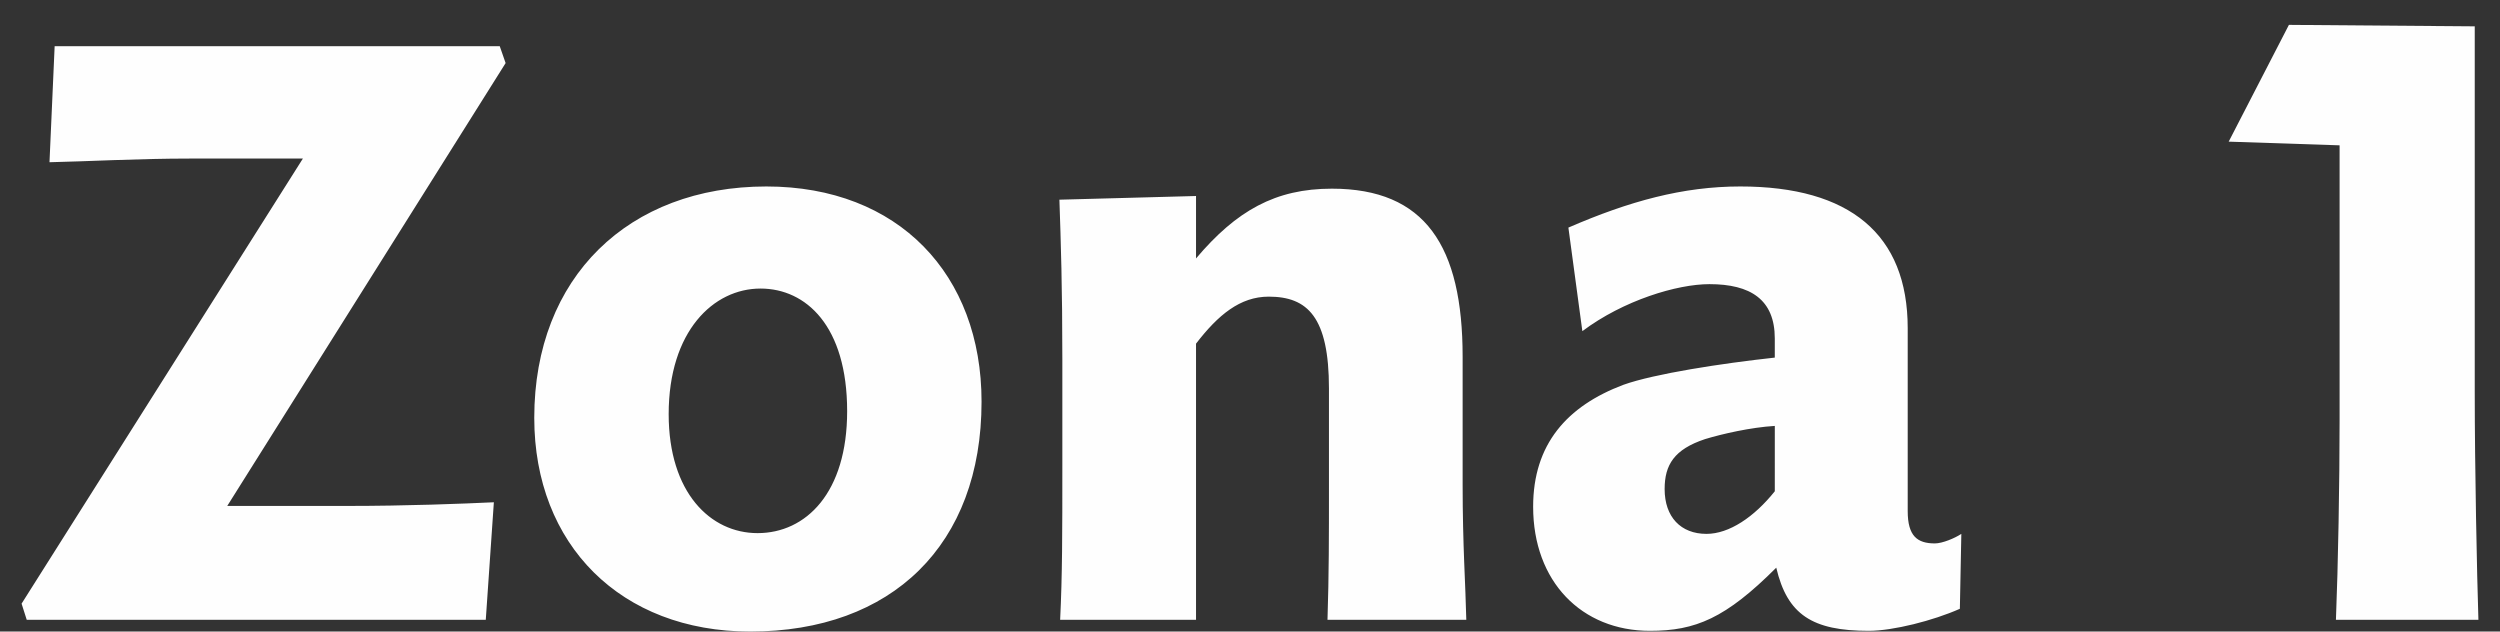
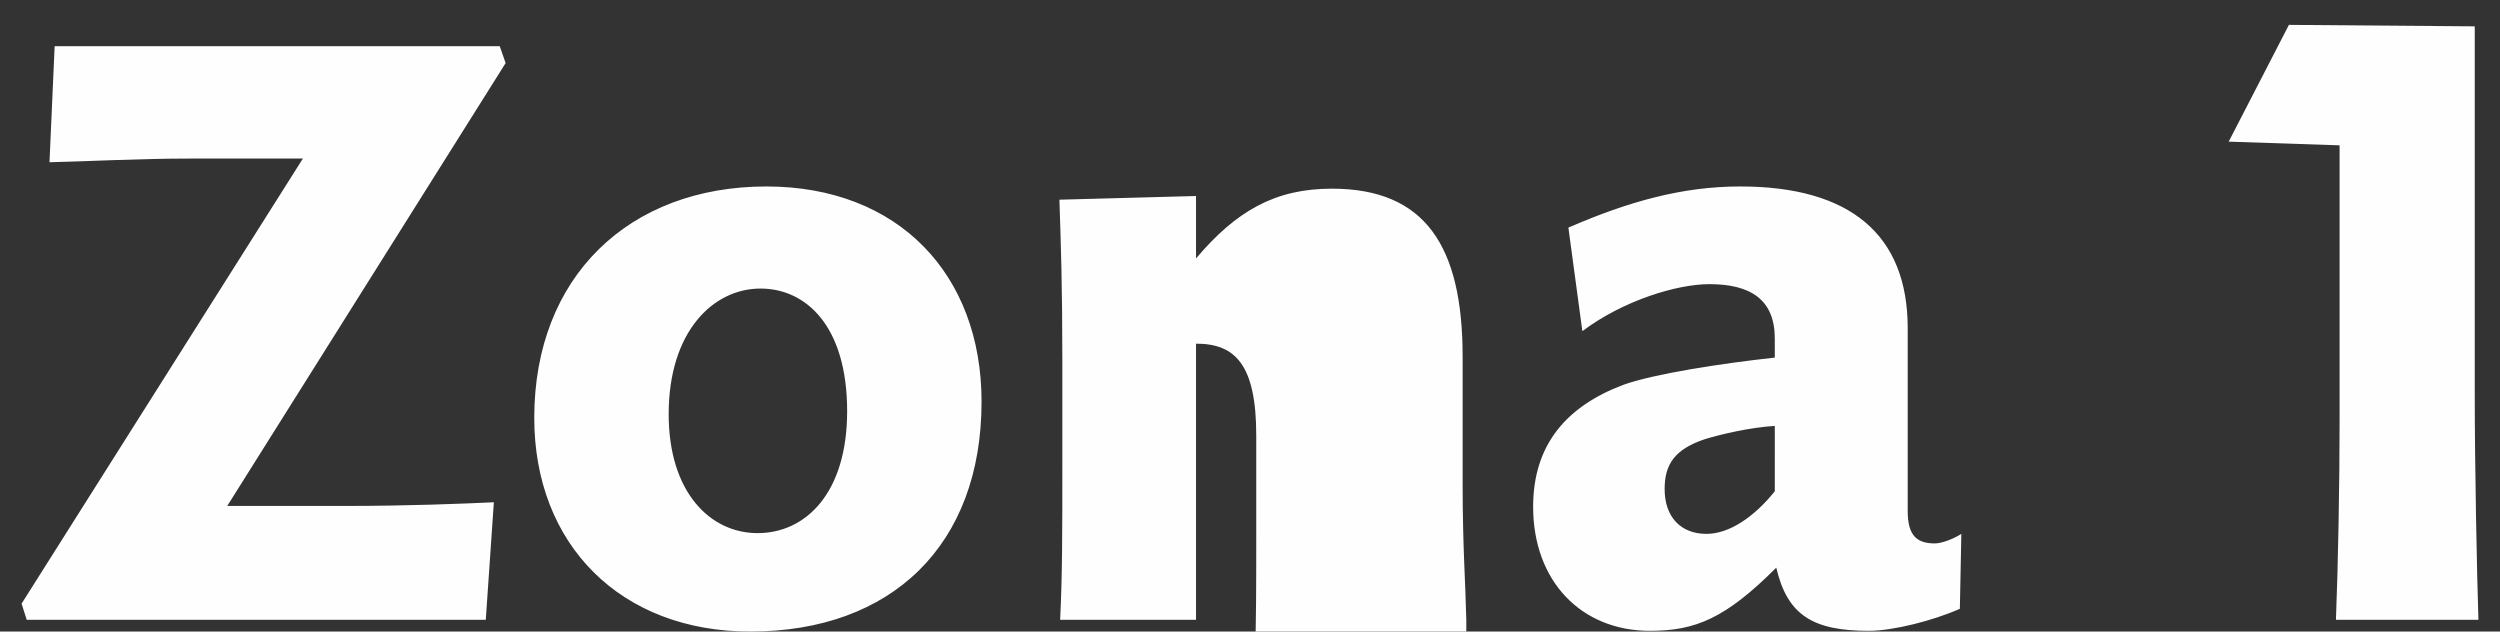
<svg xmlns="http://www.w3.org/2000/svg" version="1.1" id="Layer_1" x="0px" y="0px" width="300px" height="75.786px" viewBox="0 0 300 75.786" enable-background="new 0 0 300 75.786" xml:space="preserve">
  <rect x="0" y="0" width="300" height="75.786" fill="#333333" stroke="none" />
  <g>
-     <path fill="#FEFEFE" d="M60.674,7.569l-0.706-2.028H6.558L5.939,19.467c4.319-0.088,10.577-0.44,16.923-0.44h13.485L2.59,72.438   l0.618,1.939h55.085l0.97-14.104c-3.789,0.176-10.399,0.44-17.716,0.44H27.269L60.674,7.569z M117.786,48.2   c0-15.249-9.959-25.824-25.823-25.824c-16.481,0-27.852,10.84-27.852,27.762c0,15.249,10.4,25.648,25.913,25.648   C107.034,75.786,117.786,65.387,117.786,48.2L117.786,48.2z M101.658,49.345c0,9.784-4.936,14.63-10.753,14.63   c-5.64,0-10.664-4.846-10.664-14.277c0-9.959,5.376-15.071,11.016-15.071C96.722,34.626,101.658,39.122,101.658,49.345   L101.658,49.345z M175.956,74.377c-0.088-4.145-0.44-8.902-0.44-16.217V42.823c0-13.309-4.494-20.183-15.689-20.183   c-6.786,0-11.456,2.643-16.304,8.373v-7.492l-16.394,0.442c0.176,5.2,0.352,10.488,0.352,19.125v12.78   c0,8.107,0,13.133-0.264,18.51h16.306c0,0,0-28.469,0-33.139c2.645-3.439,5.288-5.642,8.725-5.642   c4.674,0,7.227,2.467,7.227,11.016v11.812c0,5.994,0,10.488-0.176,15.953H175.956z M235.36,64.065   c-0.793,0.528-2.29,1.145-3.173,1.145c-2.114,0-3.262-0.88-3.262-3.877V39.386c0-11.282-6.962-17.01-20.095-17.01   c-6.874,0-13.309,1.762-20.623,4.936l1.676,12.426c4.935-3.701,11.368-5.64,15.246-5.64c4.937,0,7.846,1.851,7.846,6.521   c0,0,0,2.205,0,2.293c-6.434,0.704-14.456,1.94-18.157,3.261c-6.787,2.557-10.841,7.139-10.841,14.633   c0,8.987,5.818,14.894,14.014,14.894c5.465,0,9.079-1.497,15.16-7.579c1.321,5.639,4.318,7.579,11.104,7.579   c2.909,0,7.755-1.232,10.928-2.645L235.36,64.065z M212.976,58.952c-2.469,3.085-5.466,5.113-8.198,5.113   c-3.085,0-5.022-2.028-5.022-5.377c0-2.909,1.145-4.762,4.847-5.994c2.028-0.616,5.465-1.409,8.374-1.585   C212.976,53.663,212.976,57.452,212.976,58.952L212.976,58.952z M297.409,74.377c-0.176-5.377-0.44-18.333-0.44-27.324V3.161   L274.67,2.985l-7.228,14.013l13.309,0.442v32.961c0,7.494-0.176,17.365-0.439,23.976H297.409z" />
+     <path fill="#FEFEFE" d="M60.674,7.569l-0.706-2.028H6.558L5.939,19.467c4.319-0.088,10.577-0.44,16.923-0.44h13.485L2.59,72.438   l0.618,1.939h55.085l0.97-14.104c-3.789,0.176-10.399,0.44-17.716,0.44H27.269L60.674,7.569z M117.786,48.2   c0-15.249-9.959-25.824-25.823-25.824c-16.481,0-27.852,10.84-27.852,27.762c0,15.249,10.4,25.648,25.913,25.648   C107.034,75.786,117.786,65.387,117.786,48.2L117.786,48.2z M101.658,49.345c0,9.784-4.936,14.63-10.753,14.63   c-5.64,0-10.664-4.846-10.664-14.277c0-9.959,5.376-15.071,11.016-15.071C96.722,34.626,101.658,39.122,101.658,49.345   L101.658,49.345z M175.956,74.377c-0.088-4.145-0.44-8.902-0.44-16.217V42.823c0-13.309-4.494-20.183-15.689-20.183   c-6.786,0-11.456,2.643-16.304,8.373v-7.492l-16.394,0.442c0.176,5.2,0.352,10.488,0.352,19.125v12.78   c0,8.107,0,13.133-0.264,18.51h16.306c0,0,0-28.469,0-33.139c4.674,0,7.227,2.467,7.227,11.016v11.812c0,5.994,0,10.488-0.176,15.953H175.956z M235.36,64.065   c-0.793,0.528-2.29,1.145-3.173,1.145c-2.114,0-3.262-0.88-3.262-3.877V39.386c0-11.282-6.962-17.01-20.095-17.01   c-6.874,0-13.309,1.762-20.623,4.936l1.676,12.426c4.935-3.701,11.368-5.64,15.246-5.64c4.937,0,7.846,1.851,7.846,6.521   c0,0,0,2.205,0,2.293c-6.434,0.704-14.456,1.94-18.157,3.261c-6.787,2.557-10.841,7.139-10.841,14.633   c0,8.987,5.818,14.894,14.014,14.894c5.465,0,9.079-1.497,15.16-7.579c1.321,5.639,4.318,7.579,11.104,7.579   c2.909,0,7.755-1.232,10.928-2.645L235.36,64.065z M212.976,58.952c-2.469,3.085-5.466,5.113-8.198,5.113   c-3.085,0-5.022-2.028-5.022-5.377c0-2.909,1.145-4.762,4.847-5.994c2.028-0.616,5.465-1.409,8.374-1.585   C212.976,53.663,212.976,57.452,212.976,58.952L212.976,58.952z M297.409,74.377c-0.176-5.377-0.44-18.333-0.44-27.324V3.161   L274.67,2.985l-7.228,14.013l13.309,0.442v32.961c0,7.494-0.176,17.365-0.439,23.976H297.409z" />
  </g>
</svg>